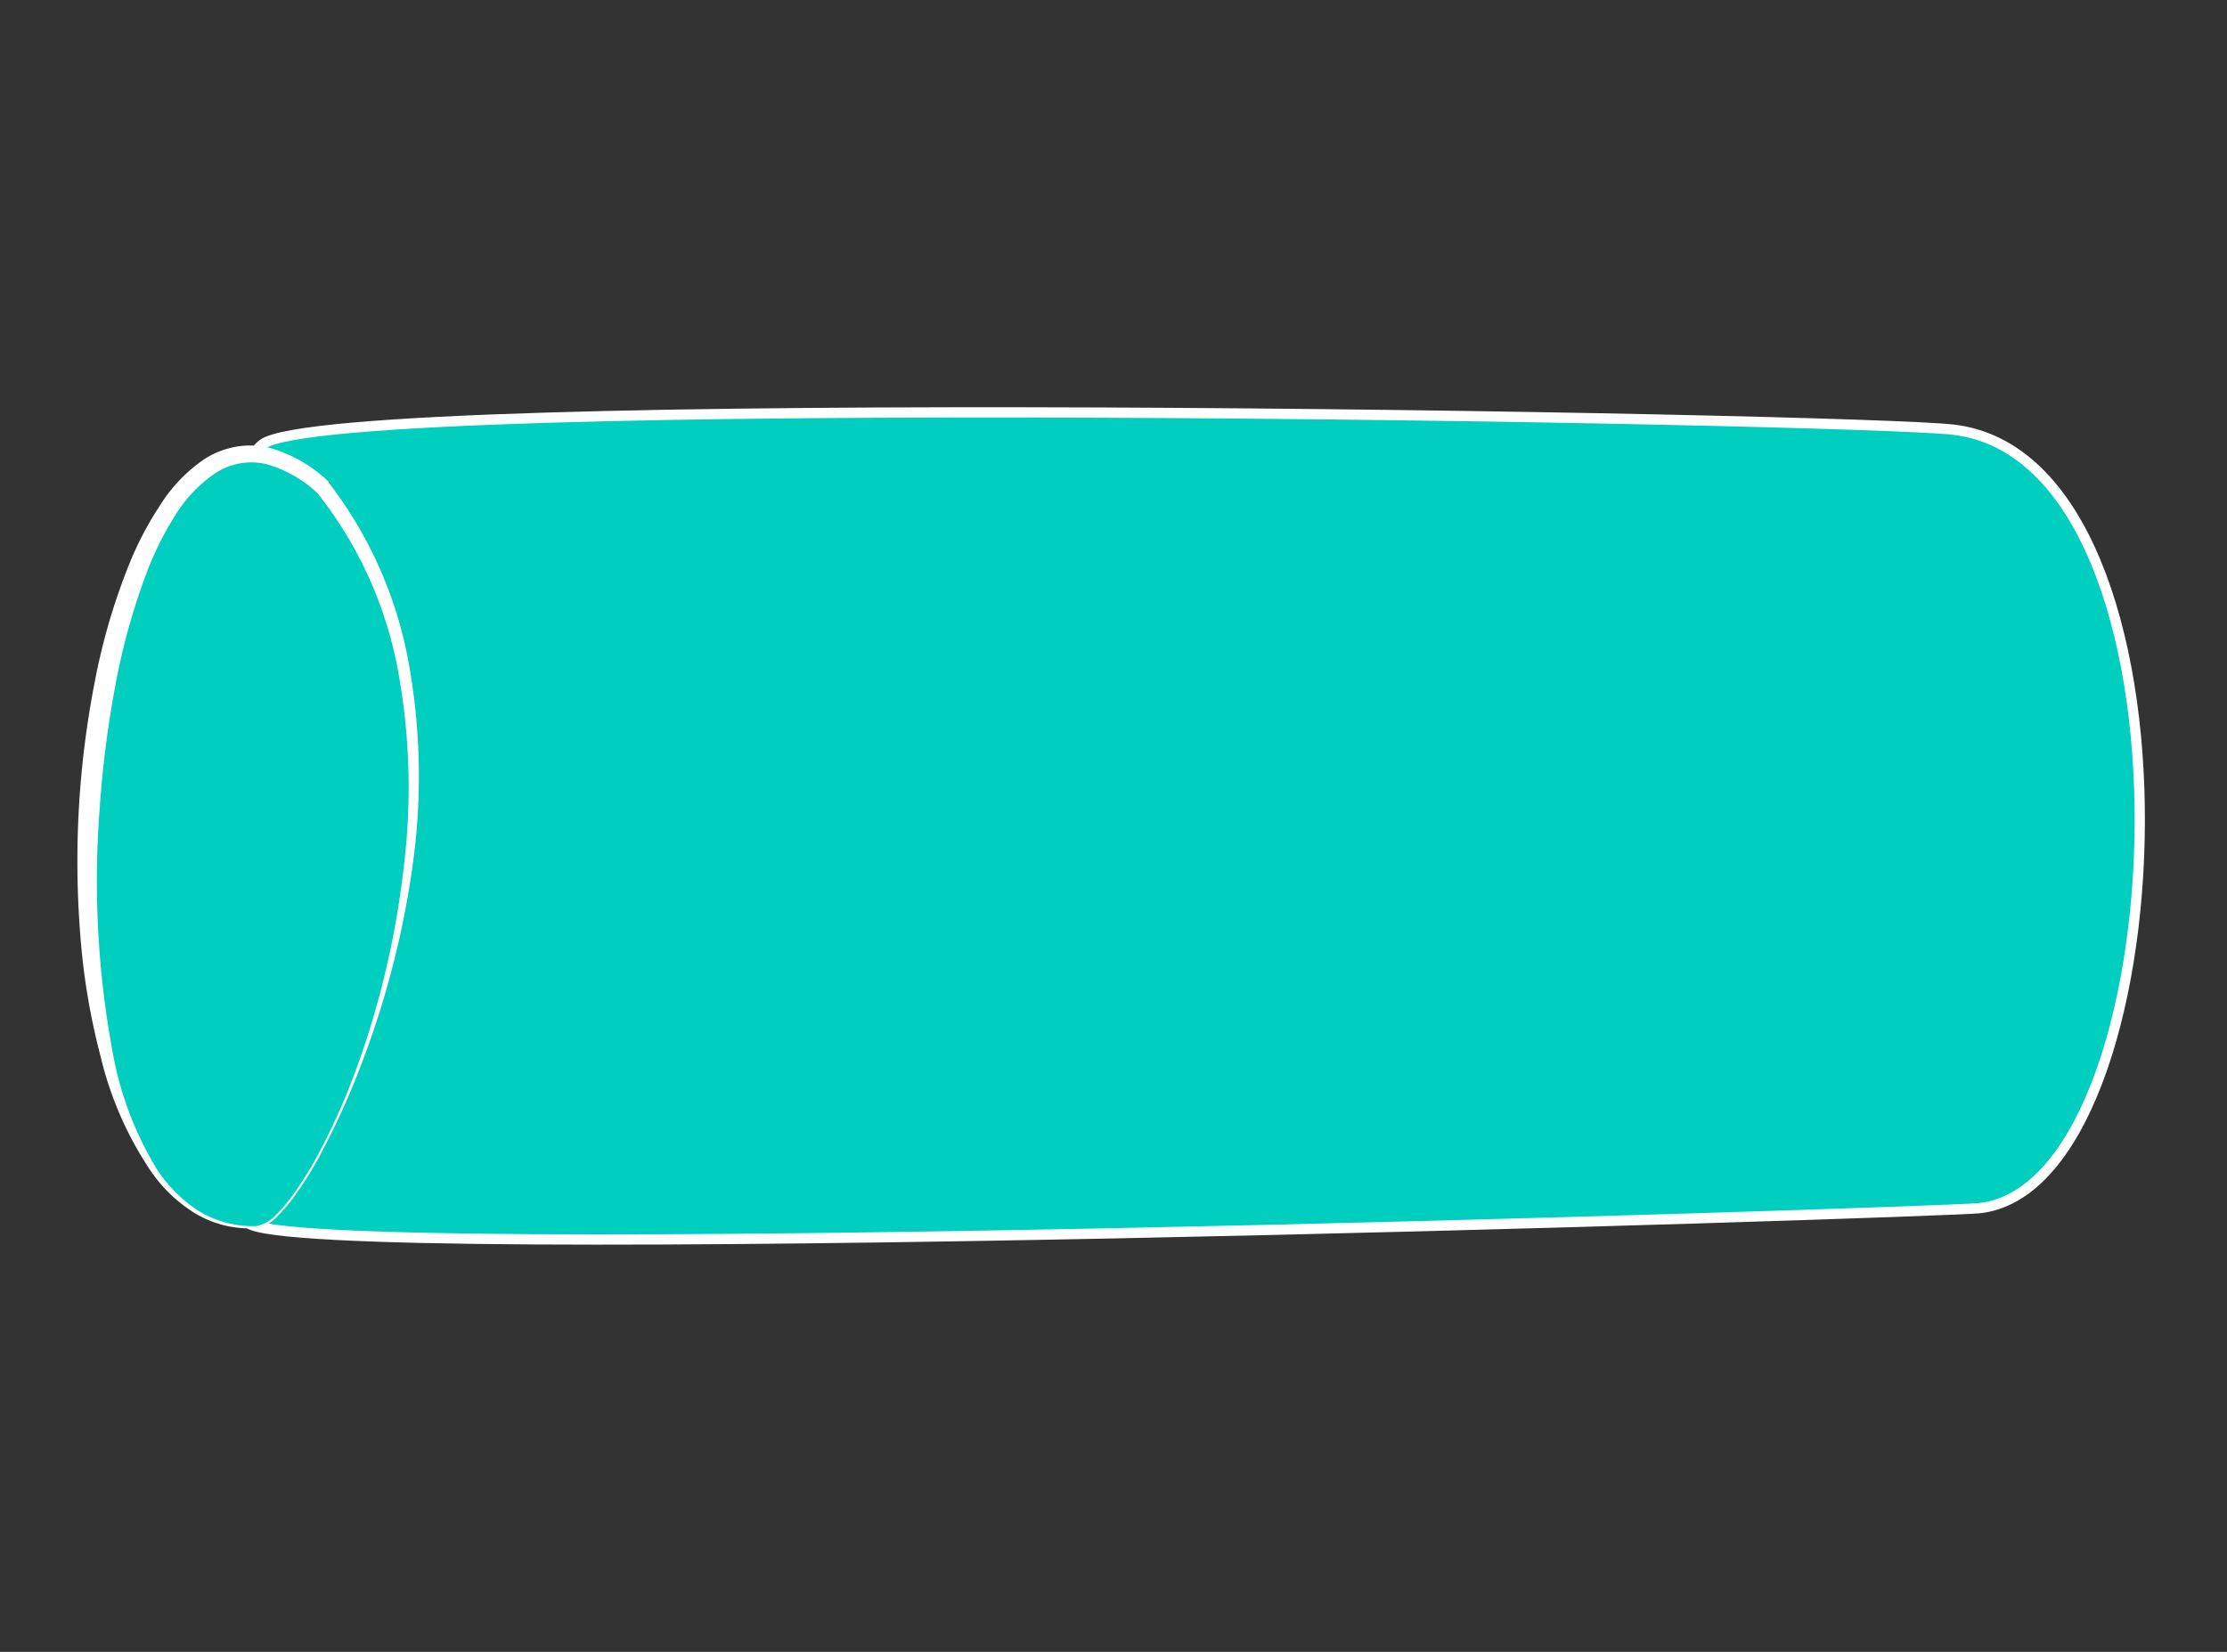
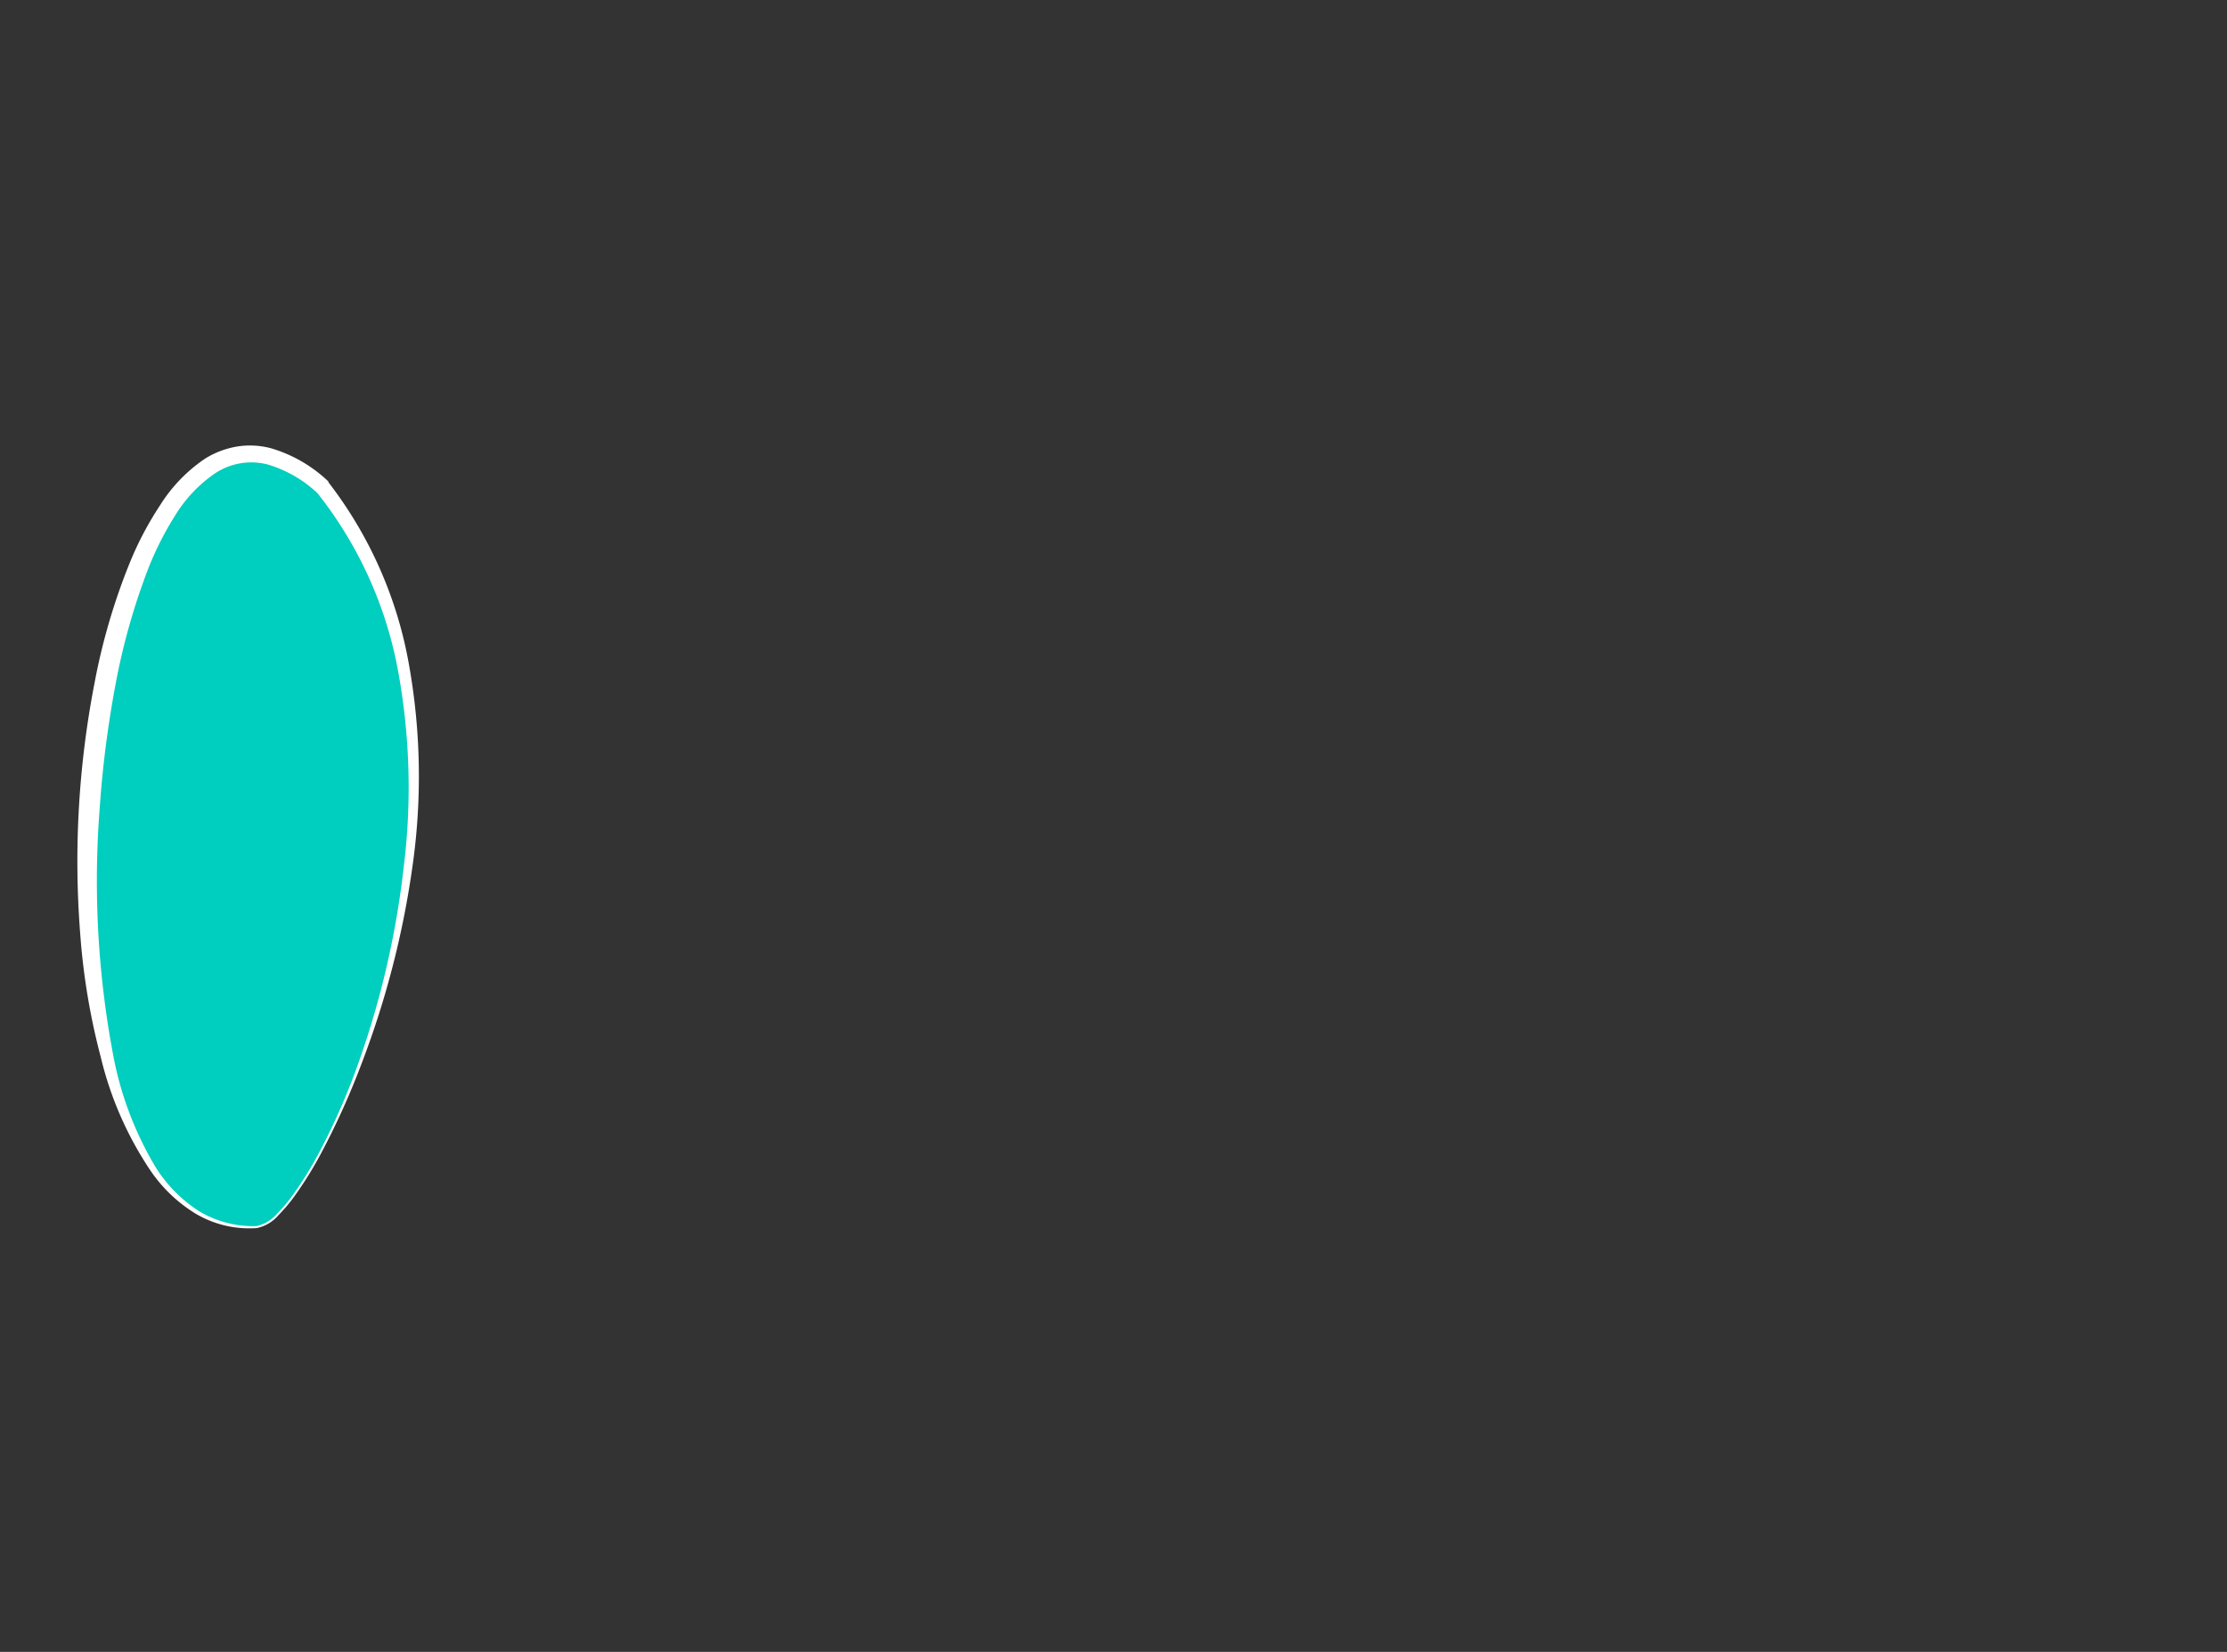
<svg xmlns="http://www.w3.org/2000/svg" id="Layer_1" data-name="Layer 1" viewBox="0 0 217 161">
  <rect x="0" y="0" width="217" height="161" fill="#333333" stroke="none" />
  <defs>
    <style>.cls-1,.cls-2{fill:#00cebe;}.cls-1{stroke:#fff;stroke-miterlimit:10;}.cls-3{fill:#fff;}</style>
  </defs>
  <title>foam-insert-parts-t</title>
-   <path class="cls-1" d="M192.81,117.76c19.84-2,22.82-72.87-2.46-75.88-9.5-1.13-157.54-3.78-164.73,1.4S19.31,115,24.16,119.19,188.67,118.17,192.81,117.76Z" />
  <path class="cls-2" d="M25,119.6c6-.25,27-46.36,6.44-72.11C7,25.6-2,120.88,25,119.6Z" />
  <path class="cls-3" d="M25,119.5a3.72,3.72,0,0,0,2-1.2,15.52,15.52,0,0,0,1.56-1.86,35.5,35.5,0,0,0,2.55-4.13A64.56,64.56,0,0,0,35,103.39a85.51,85.51,0,0,0,4.34-18.9,63,63,0,0,0-.58-19.25A39.33,39.33,0,0,0,30.88,48l.08.09a12.14,12.14,0,0,0-4.88-2.82,6.38,6.38,0,0,0-5.16.89,13.49,13.49,0,0,0-3.87,4.11,30.61,30.61,0,0,0-2.64,5.24,64,64,0,0,0-3.2,11.46,102.84,102.84,0,0,0-1.5,11.88A91.36,91.36,0,0,0,11,102.68a33.06,33.06,0,0,0,4.2,11.14A13.89,13.89,0,0,0,19.32,118,10.17,10.17,0,0,0,25,119.5Zm0,.2a10.3,10.3,0,0,1-5.89-1.38,14.44,14.44,0,0,1-4.43-4.2A34.1,34.1,0,0,1,9.81,103a65.87,65.87,0,0,1-2-12.06,91.06,91.06,0,0,1,1.4-24.36,61.23,61.23,0,0,1,3.46-11.79,32.14,32.14,0,0,1,2.9-5.5A15.25,15.25,0,0,1,20,44.69a8.56,8.56,0,0,1,3.11-1.17,7.93,7.93,0,0,1,3.33.18A13.68,13.68,0,0,1,32,46.93l0,0L32,47a40.64,40.64,0,0,1,7.89,18,61.91,61.91,0,0,1,.28,19.59,87.43,87.43,0,0,1-4.88,18.92,74.8,74.8,0,0,1-4,8.89,36.23,36.23,0,0,1-2.57,4.15,15.73,15.73,0,0,1-1.58,1.88A3.79,3.79,0,0,1,25,119.7Z" />
</svg>